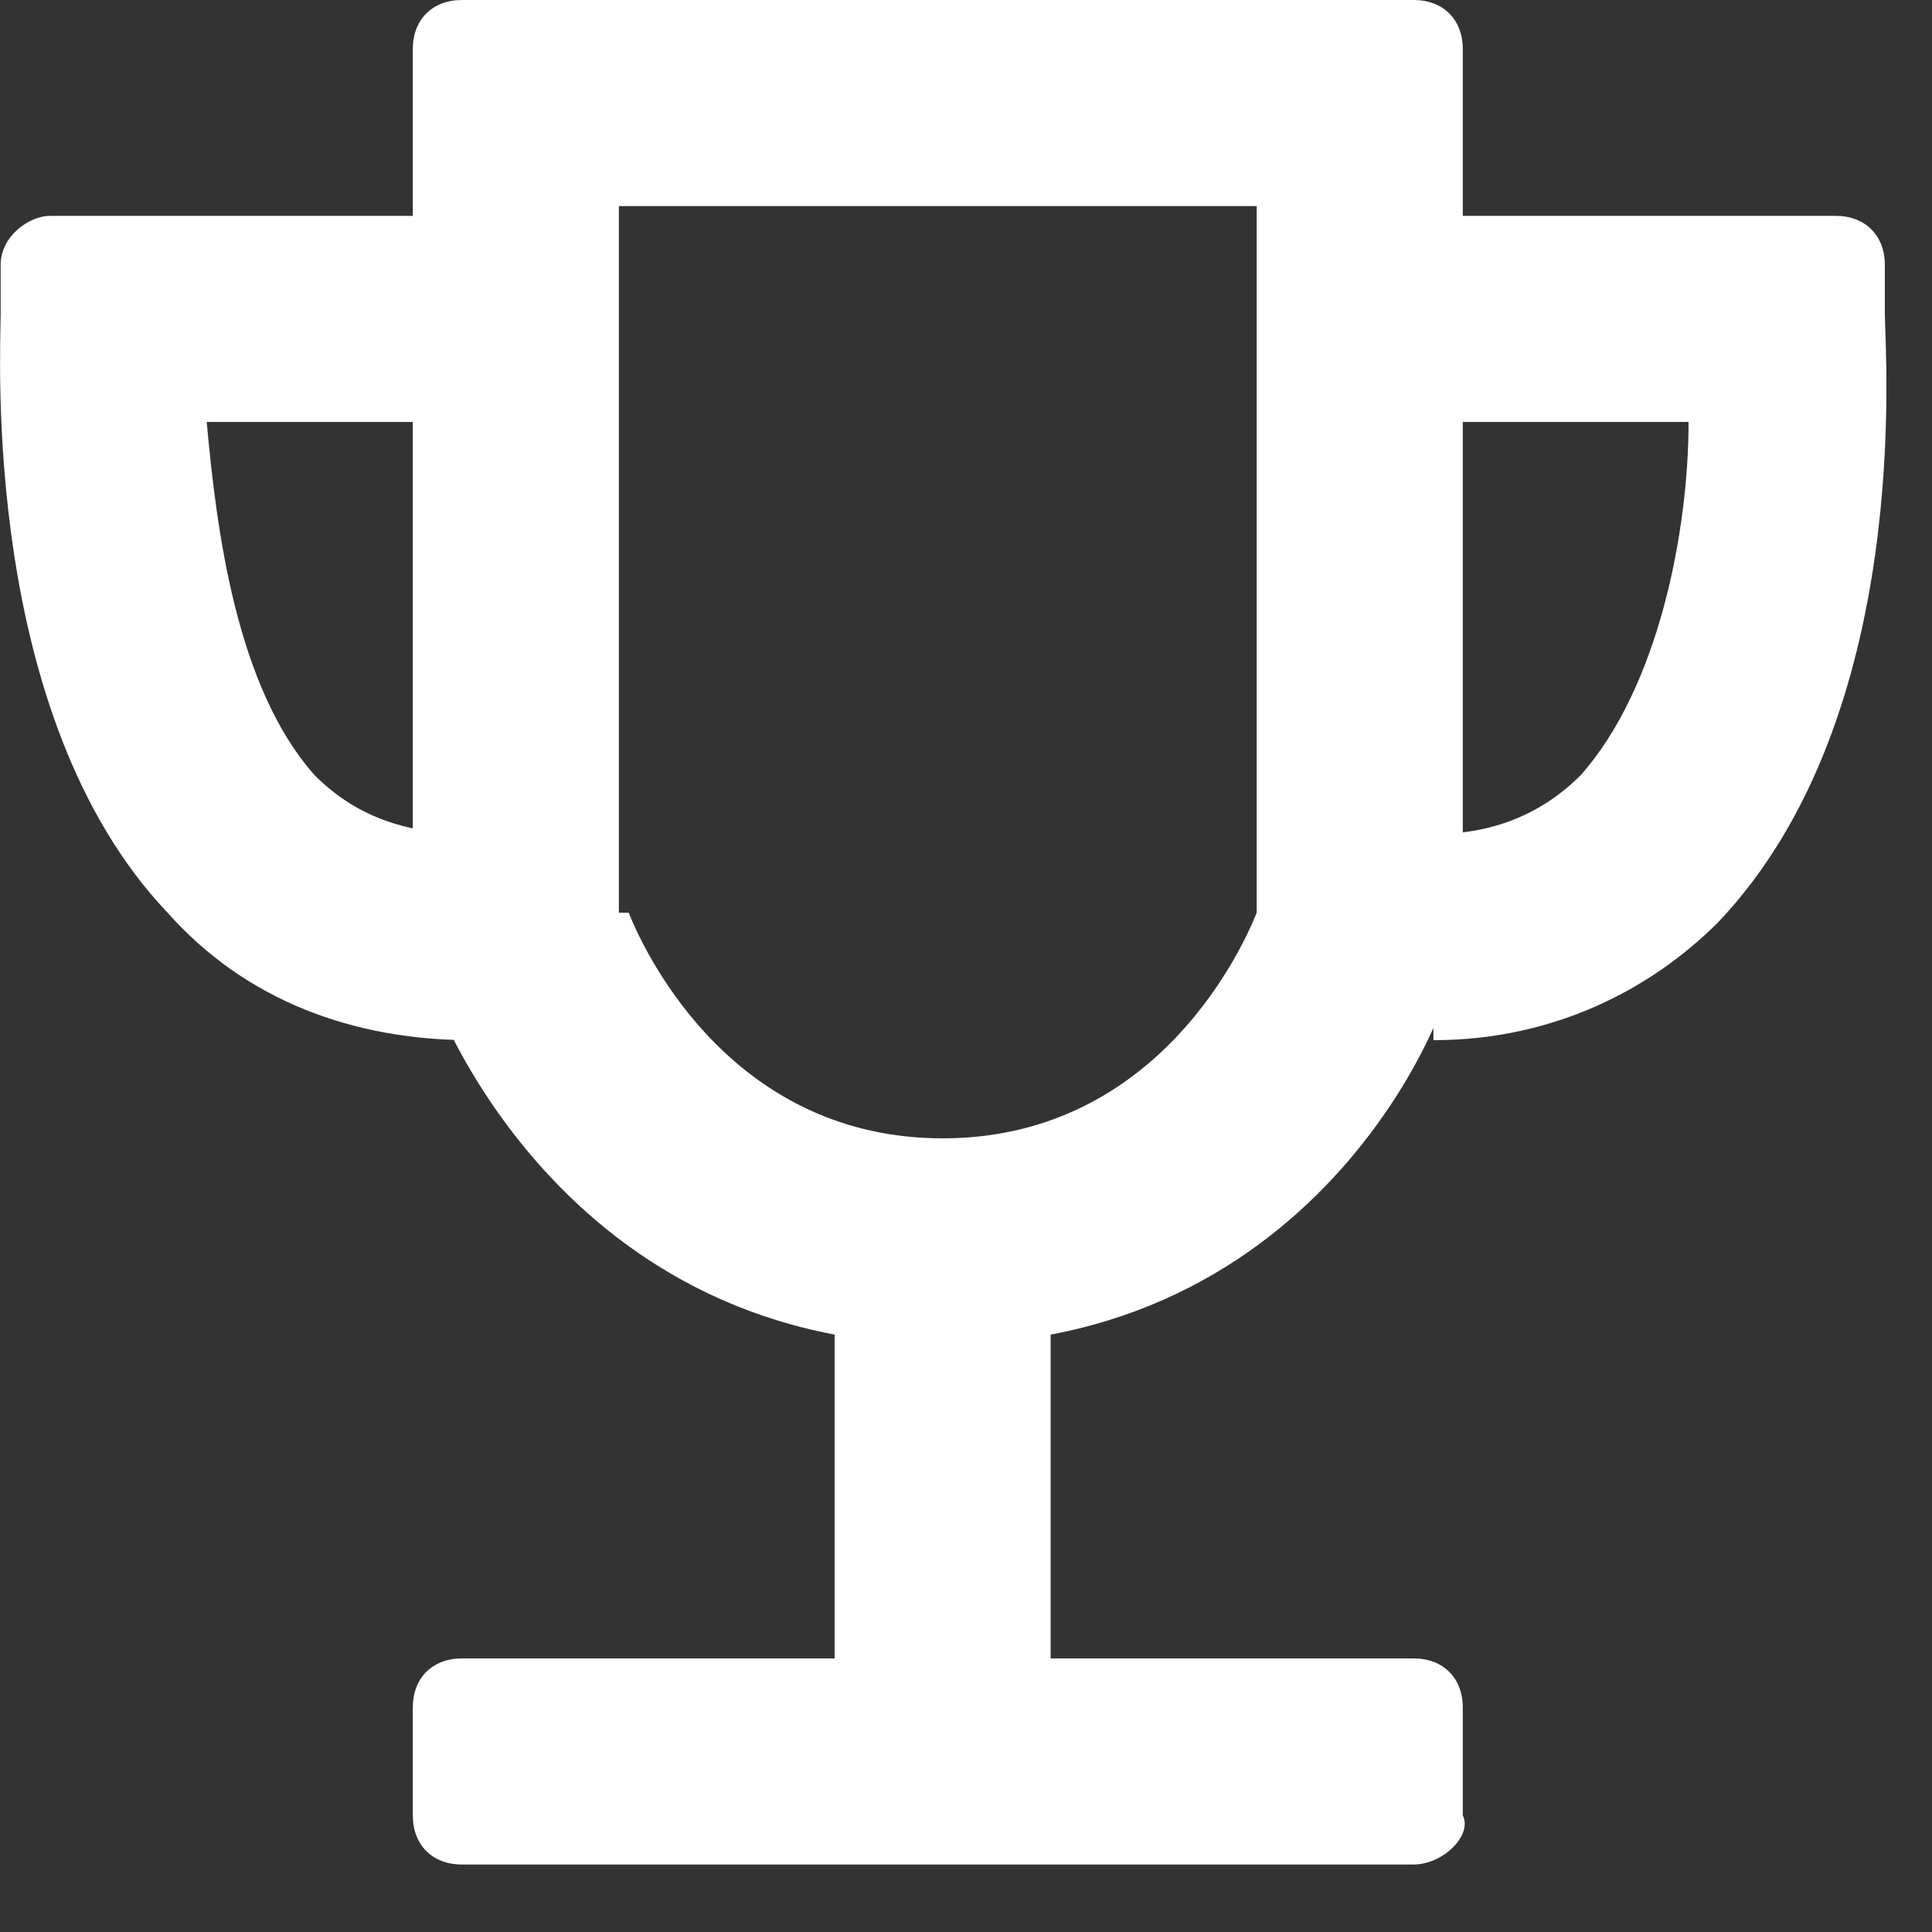
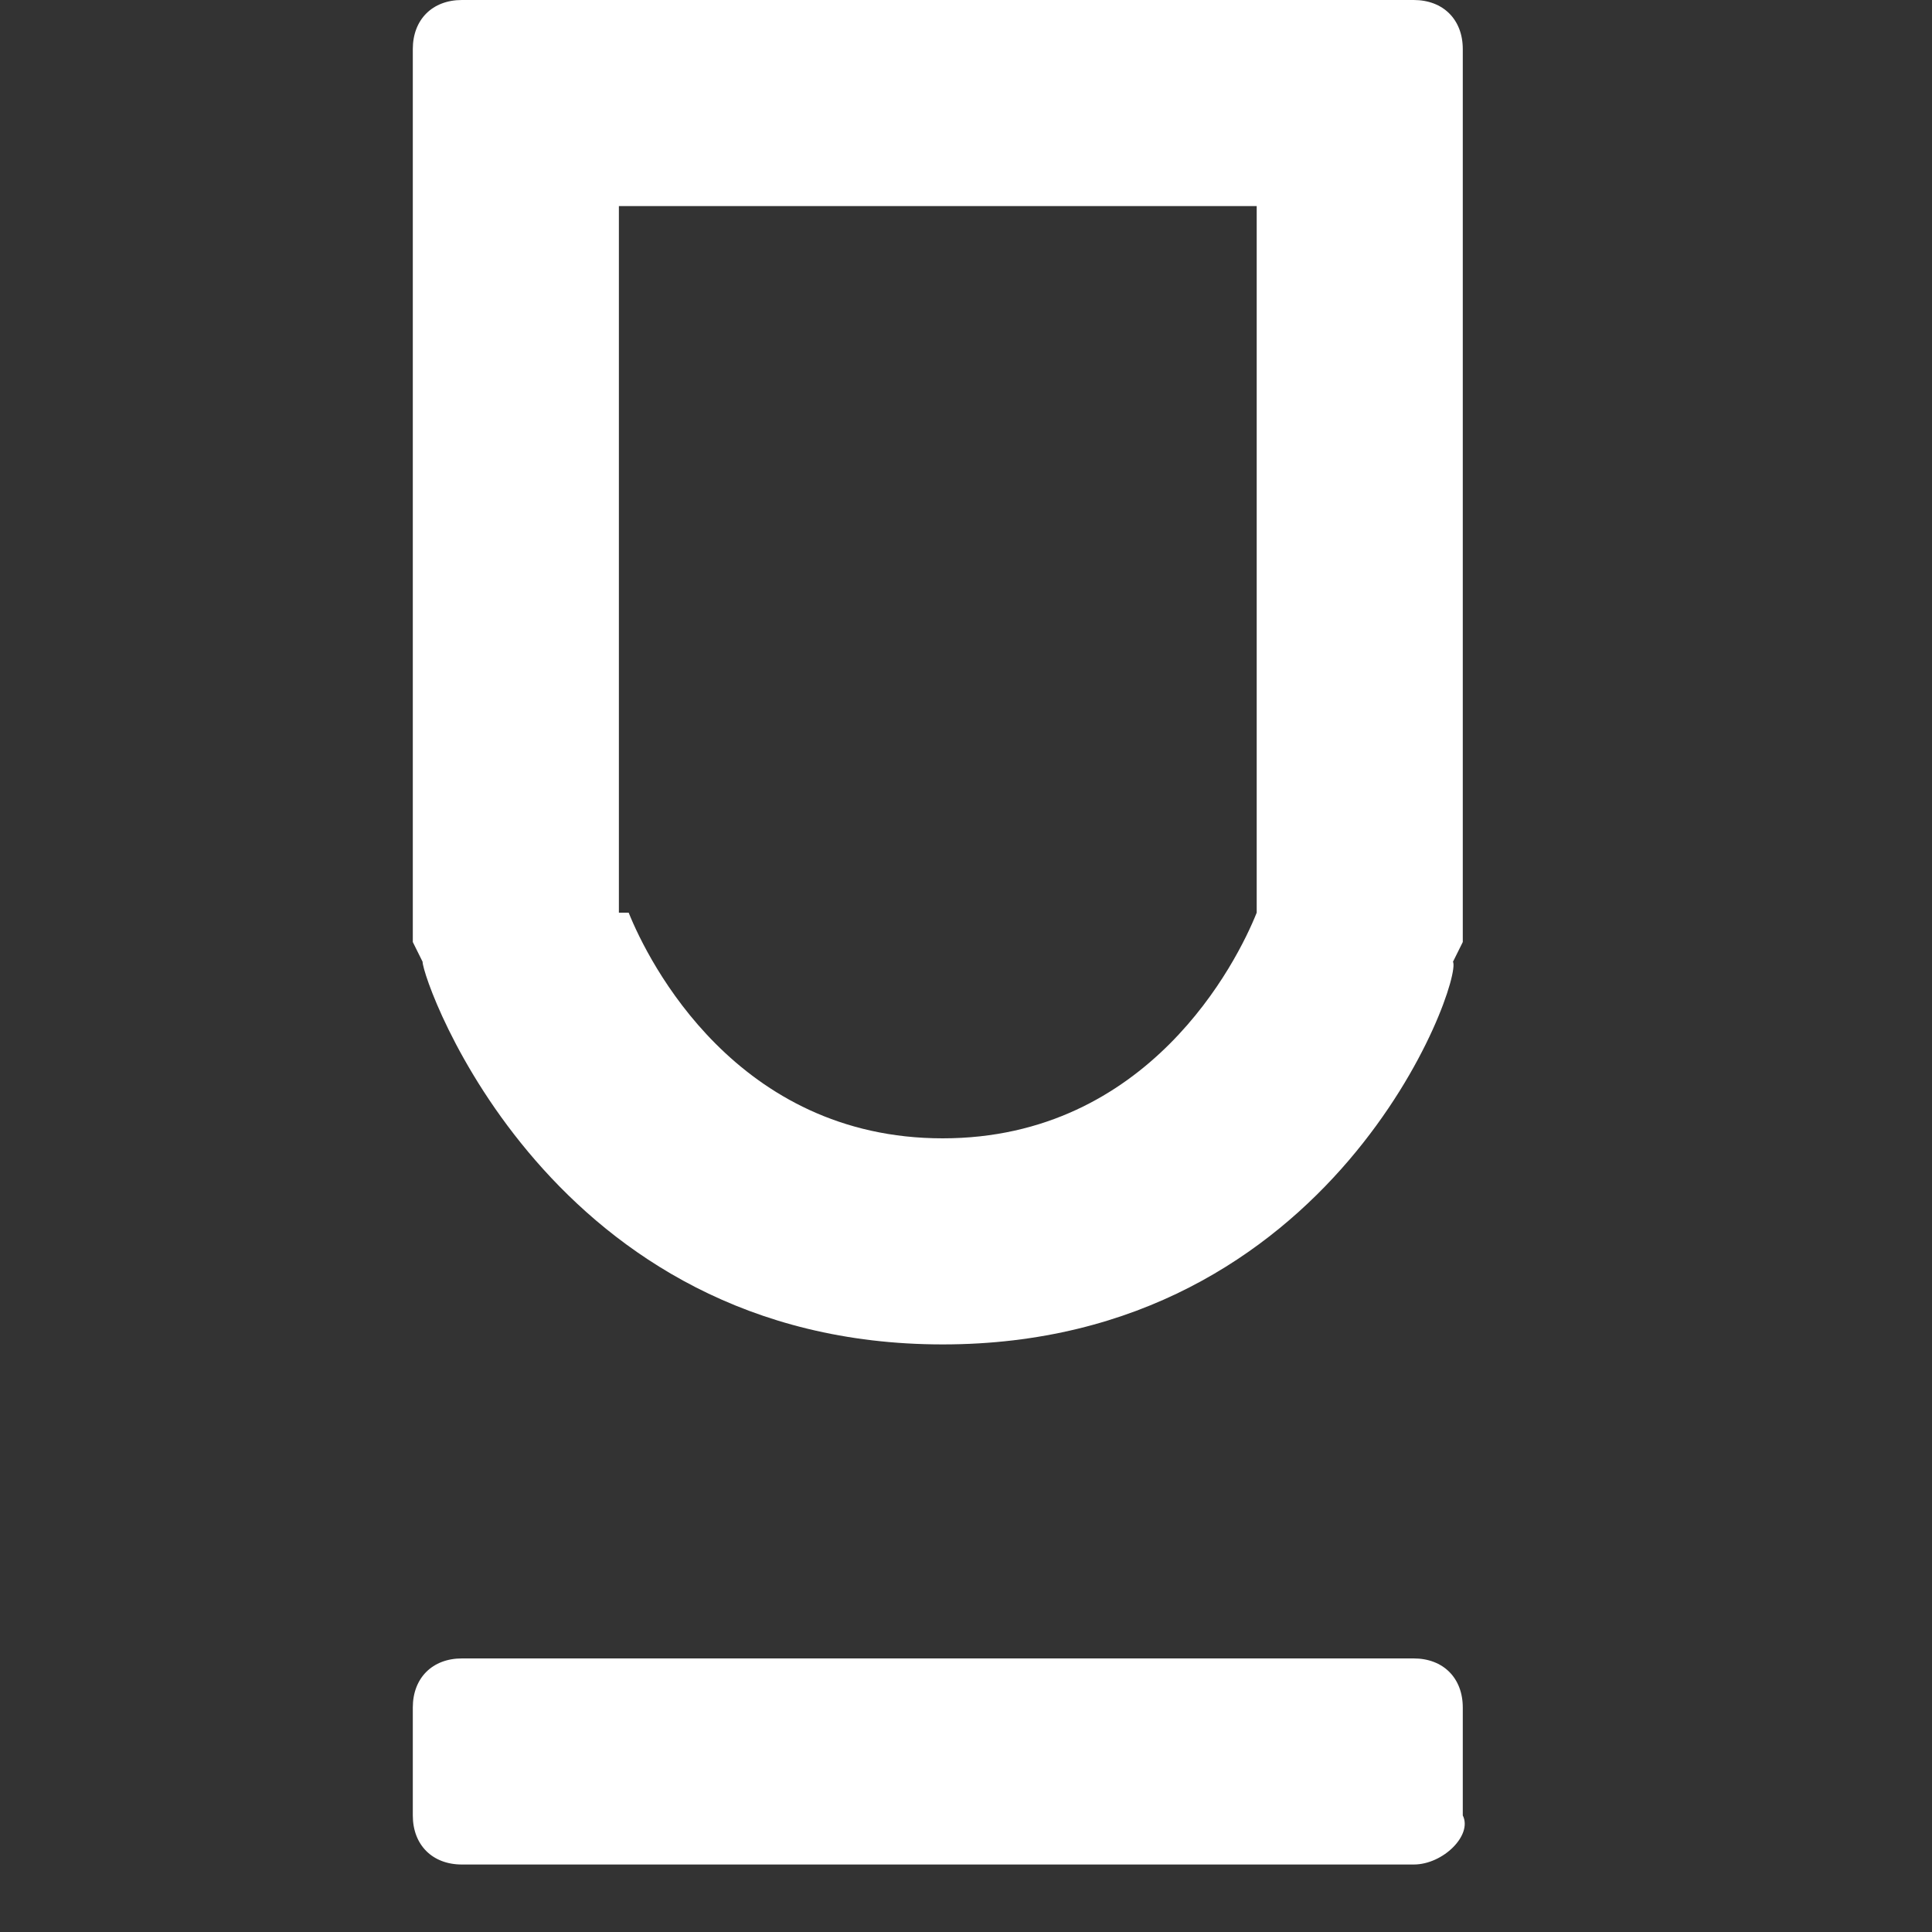
<svg xmlns="http://www.w3.org/2000/svg" width="15" height="15" viewBox="0 0 15 15" fill="none">
  <rect x="0" y="0" width="15" height="15" fill="#333333" stroke="none" />
  <path d="M10.976 14.476H3.586C3.357 14.476 3.205 14.324 3.205 14.095V13.257C3.205 13.028 3.357 12.876 3.586 12.876H10.976C11.205 12.876 11.357 13.028 11.357 13.257V14.095C11.434 14.247 11.205 14.476 10.976 14.476Z" fill="white" />
-   <path d="M8.157 9.752H6.48V13.485H8.157V9.752Z" fill="white" />
  <path d="M7.319 10.438C4.272 10.438 3.281 7.619 3.281 7.467L3.205 7.314V0.381C3.205 0.152 3.357 0 3.586 0H10.976C11.205 0 11.357 0.152 11.357 0.381V7.314L11.281 7.467C11.357 7.619 10.367 10.438 7.319 10.438ZM4.881 7.086C5.034 7.467 5.719 8.838 7.319 8.838C8.919 8.838 9.605 7.467 9.757 7.086V1.6H4.805V7.086H4.881Z" fill="white" />
-   <path d="M11.129 8.076V6.476C11.586 6.476 11.967 6.323 12.272 6.019C12.881 5.333 13.11 4.114 13.11 3.276H11.129V1.676H14.253C14.481 1.676 14.634 1.828 14.634 2.057V2.438C14.634 2.742 14.862 5.561 13.338 7.162C12.805 7.695 12.043 8.076 11.129 8.076Z" fill="white" />
-   <path d="M3.662 8.076C2.747 8.076 1.909 7.771 1.3 7.085C-0.148 5.561 0.005 2.742 0.005 2.438V2.057C0.005 1.828 0.233 1.676 0.386 1.676H3.662V3.276H1.605C1.681 4.114 1.833 5.333 2.443 6.019C2.747 6.323 3.128 6.476 3.662 6.476V8.076Z" fill="white" />
</svg>